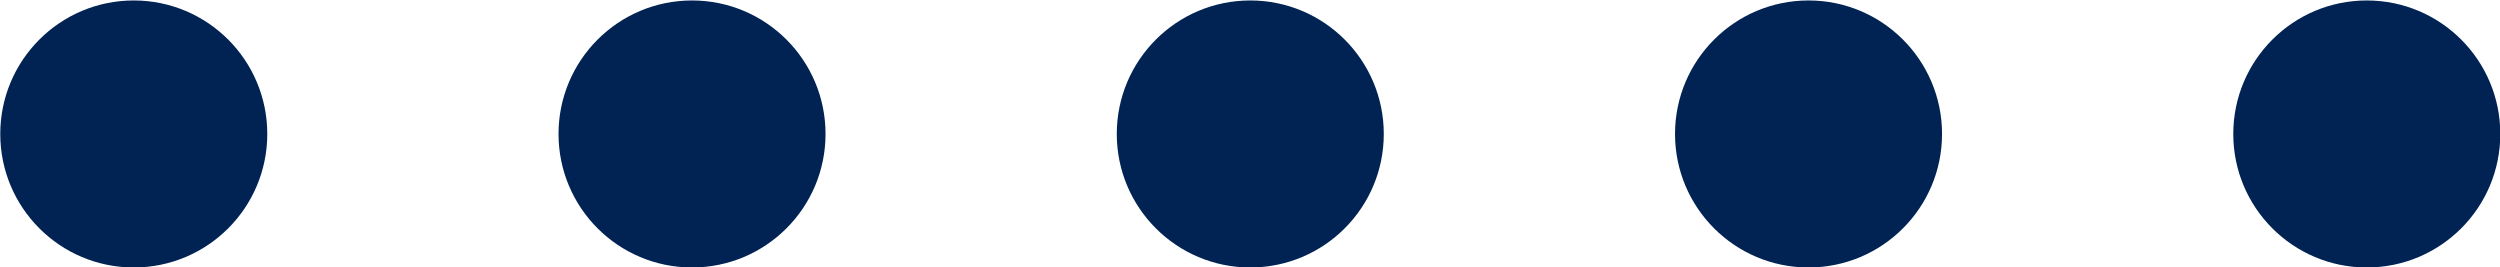
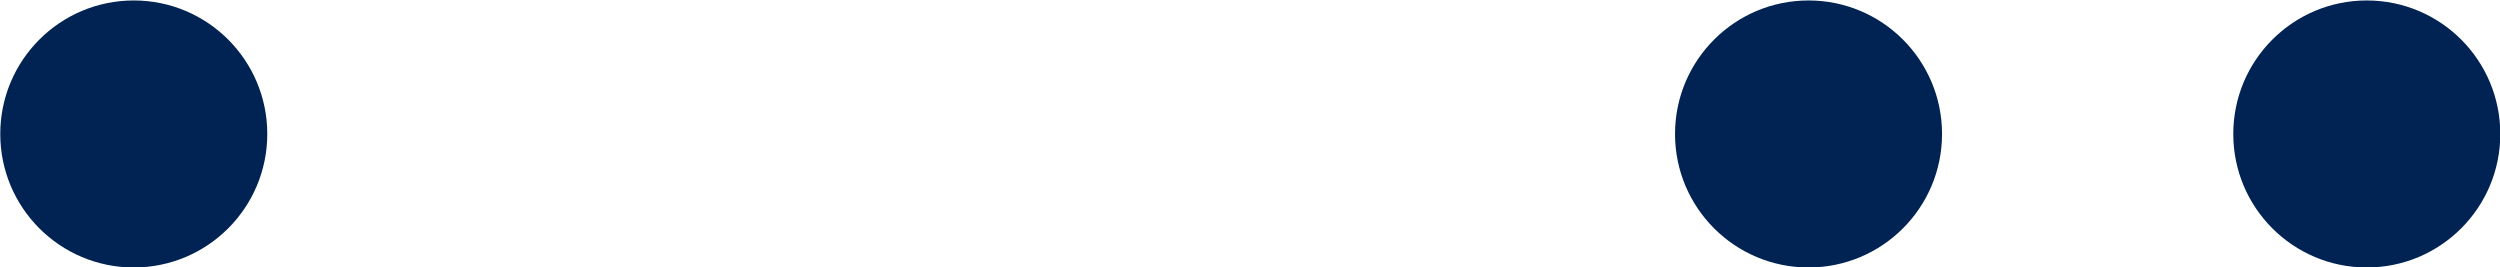
<svg xmlns="http://www.w3.org/2000/svg" width="100%" height="100%" viewBox="0 0 103 11" version="1.1" xml:space="preserve" style="fill-rule:evenodd;clip-rule:evenodd;stroke-linejoin:round;stroke-miterlimit:2;">
  <g transform="matrix(0.579,0,0,0.579,-121,-203.789)">
    <circle cx="218.5" cy="361.5" r="9.5" style="fill:rgb(1,35,83);" />
  </g>
  <g transform="matrix(0.579,0,0,0.579,-98,-203.789)">
-     <circle cx="218.5" cy="361.5" r="9.5" style="fill:rgb(1,35,83);" />
-   </g>
+     </g>
  <g transform="matrix(0.579,0,0,0.579,-75,-203.789)">
-     <circle cx="218.5" cy="361.5" r="9.5" style="fill:rgb(1,35,83);" />
-   </g>
+     </g>
  <g transform="matrix(0.579,0,0,0.579,-52,-203.789)">
    <circle cx="218.5" cy="361.5" r="9.5" style="fill:rgb(1,35,83);" />
  </g>
  <g transform="matrix(0.579,0,0,0.579,-29,-203.789)">
    <circle cx="218.5" cy="361.5" r="9.5" style="fill:rgb(1,35,83);" />
  </g>
</svg>